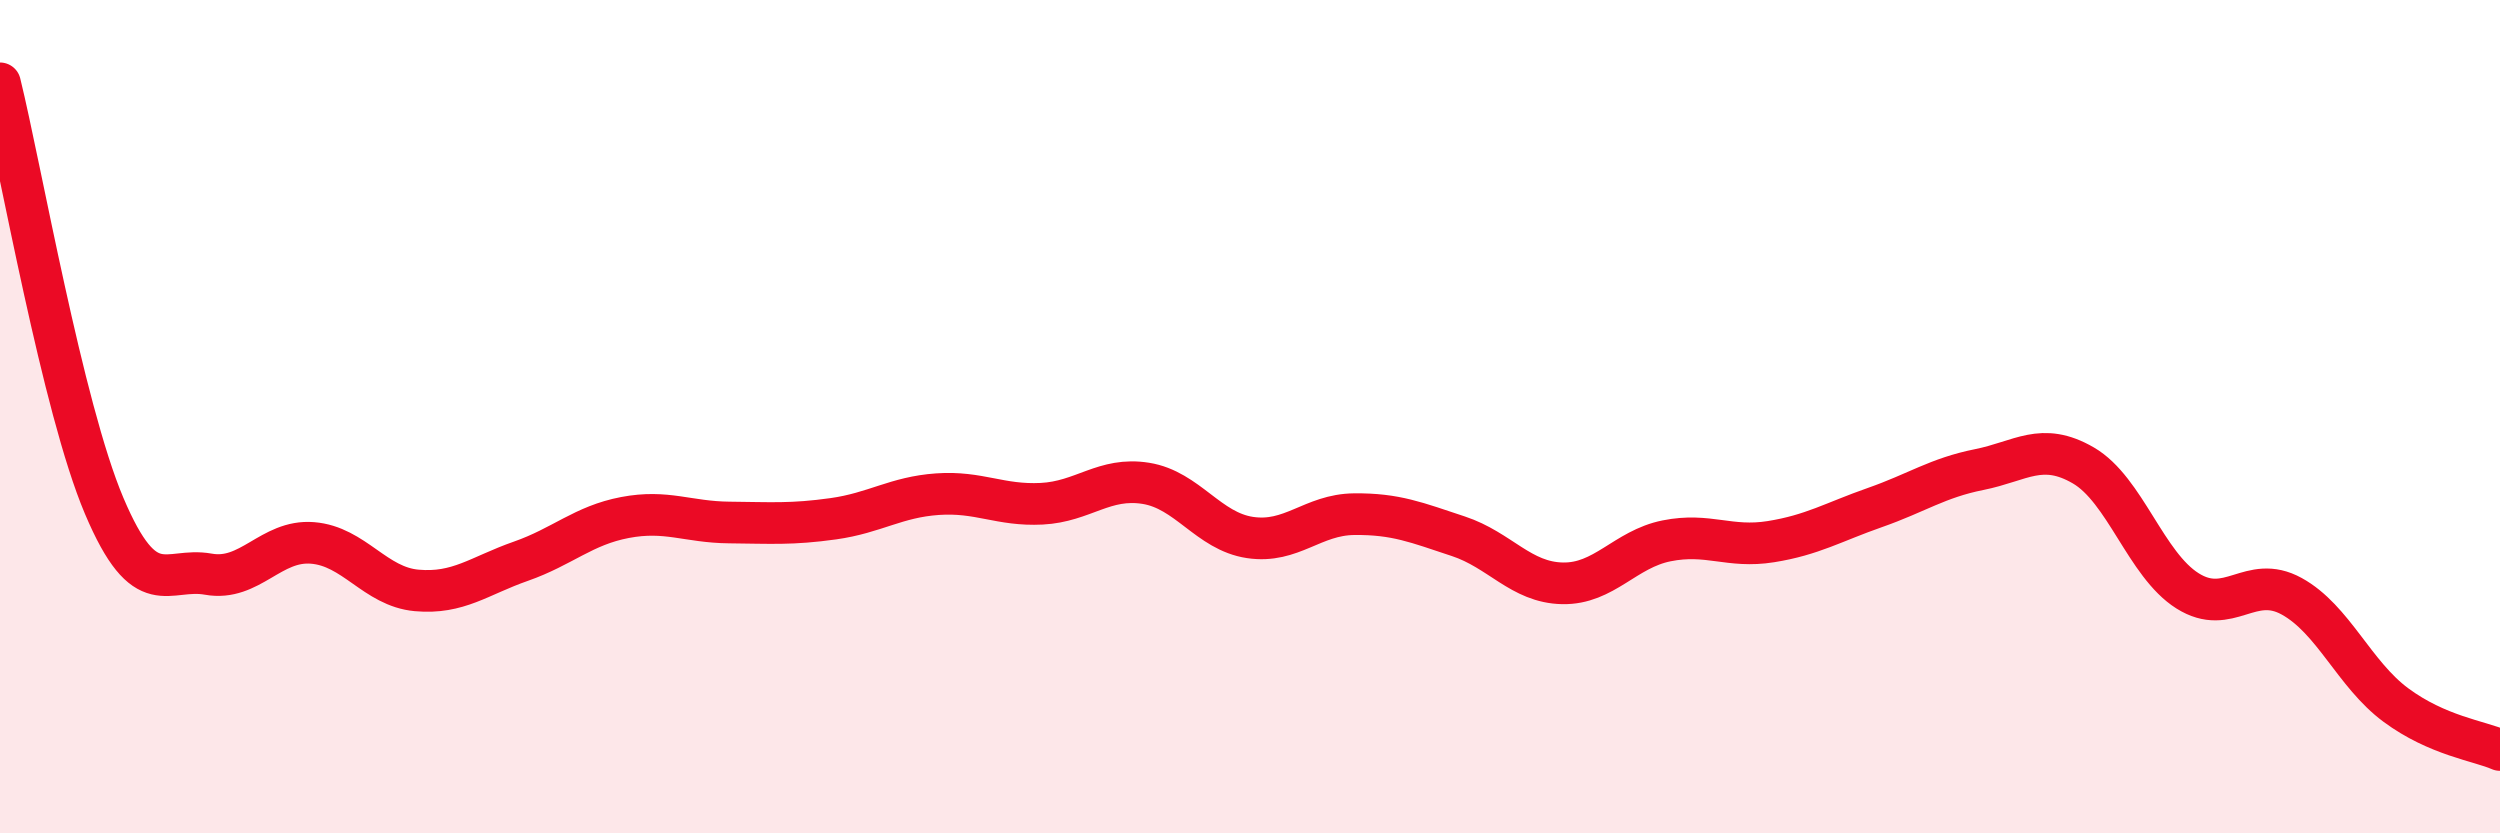
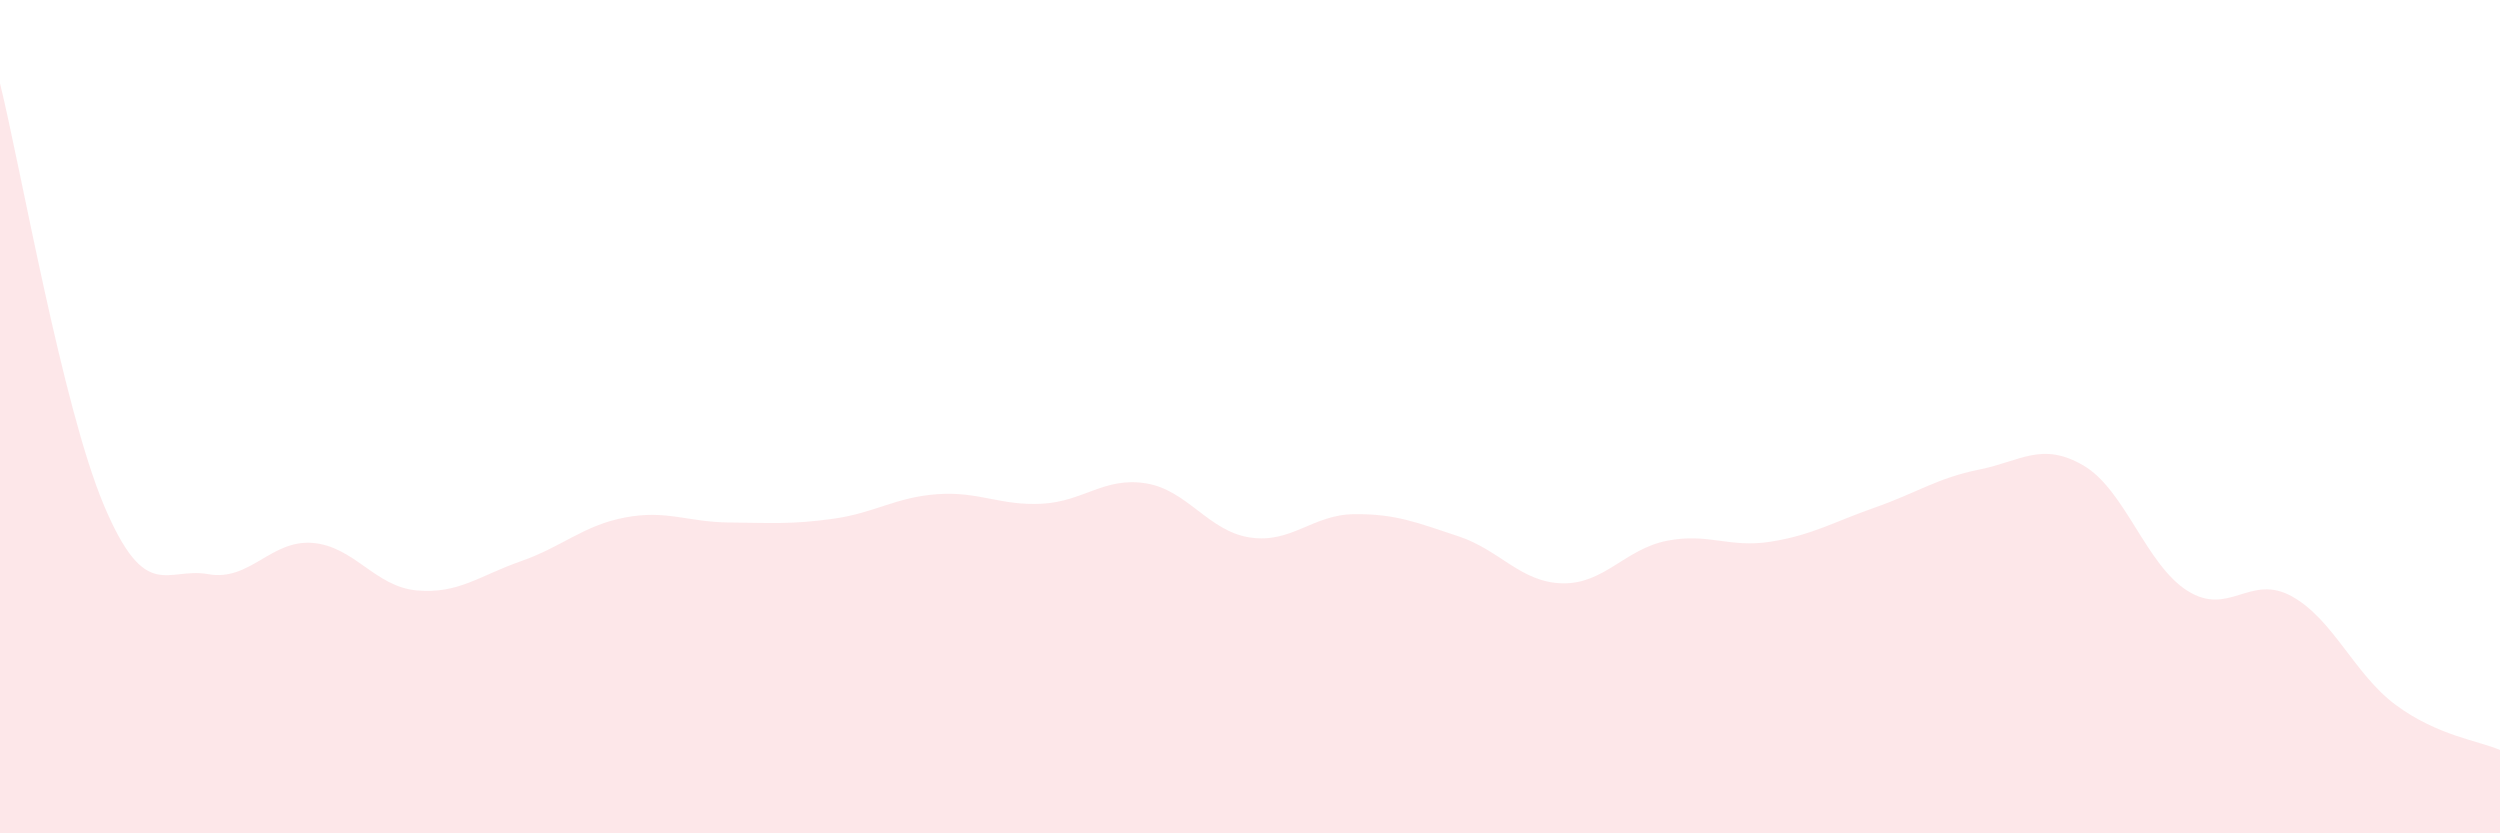
<svg xmlns="http://www.w3.org/2000/svg" width="60" height="20" viewBox="0 0 60 20">
  <path d="M 0,2 C 0.5,4.03 1.5,9.78 2.5,12.14 C 3.5,14.5 4,13.6 5,13.78 C 6,13.96 6.5,12.95 7.5,13.03 C 8.5,13.11 9,14.08 10,14.17 C 11,14.26 11.5,13.82 12.5,13.47 C 13.5,13.12 14,12.61 15,12.42 C 16,12.23 16.5,12.53 17.5,12.54 C 18.5,12.55 19,12.59 20,12.45 C 21,12.31 21.5,11.93 22.5,11.86 C 23.5,11.79 24,12.14 25,12.09 C 26,12.04 26.5,11.44 27.5,11.6 C 28.5,11.76 29,12.75 30,12.9 C 31,13.05 31.5,12.35 32.5,12.34 C 33.5,12.33 34,12.54 35,12.87 C 36,13.2 36.5,13.98 37.5,14 C 38.5,14.02 39,13.18 40,12.98 C 41,12.78 41.5,13.16 42.5,13 C 43.5,12.84 44,12.53 45,12.18 C 46,11.83 46.5,11.47 47.5,11.27 C 48.5,11.07 49,10.59 50,11.17 C 51,11.75 51.5,13.55 52.5,14.18 C 53.5,14.81 54,13.76 55,14.31 C 56,14.86 56.5,16.18 57.5,16.92 C 58.5,17.66 59.5,17.78 60,18L60 20L0 20Z" fill="#EB0A25" opacity="0.1" stroke-linecap="round" stroke-linejoin="round" />
-   <path d="M 0,2 C 0.5,4.03 1.5,9.78 2.5,12.14 C 3.5,14.5 4,13.6 5,13.78 C 6,13.96 6.5,12.95 7.5,13.03 C 8.5,13.11 9,14.08 10,14.17 C 11,14.26 11.5,13.82 12.5,13.47 C 13.5,13.12 14,12.61 15,12.42 C 16,12.23 16.5,12.53 17.5,12.54 C 18.5,12.55 19,12.59 20,12.45 C 21,12.31 21.5,11.93 22.5,11.86 C 23.5,11.79 24,12.14 25,12.09 C 26,12.04 26.5,11.44 27.5,11.6 C 28.5,11.76 29,12.75 30,12.9 C 31,13.05 31.5,12.35 32.5,12.34 C 33.5,12.33 34,12.54 35,12.87 C 36,13.2 36.5,13.98 37.5,14 C 38.5,14.02 39,13.18 40,12.98 C 41,12.78 41.5,13.16 42.5,13 C 43.5,12.84 44,12.53 45,12.18 C 46,11.83 46.5,11.47 47.5,11.27 C 48.5,11.07 49,10.59 50,11.17 C 51,11.75 51.5,13.55 52.5,14.18 C 53.5,14.81 54,13.76 55,14.31 C 56,14.86 56.5,16.18 57.5,16.92 C 58.5,17.66 59.5,17.78 60,18" stroke="#EB0A25" stroke-width="1" fill="none" stroke-linecap="round" stroke-linejoin="round" />
</svg>